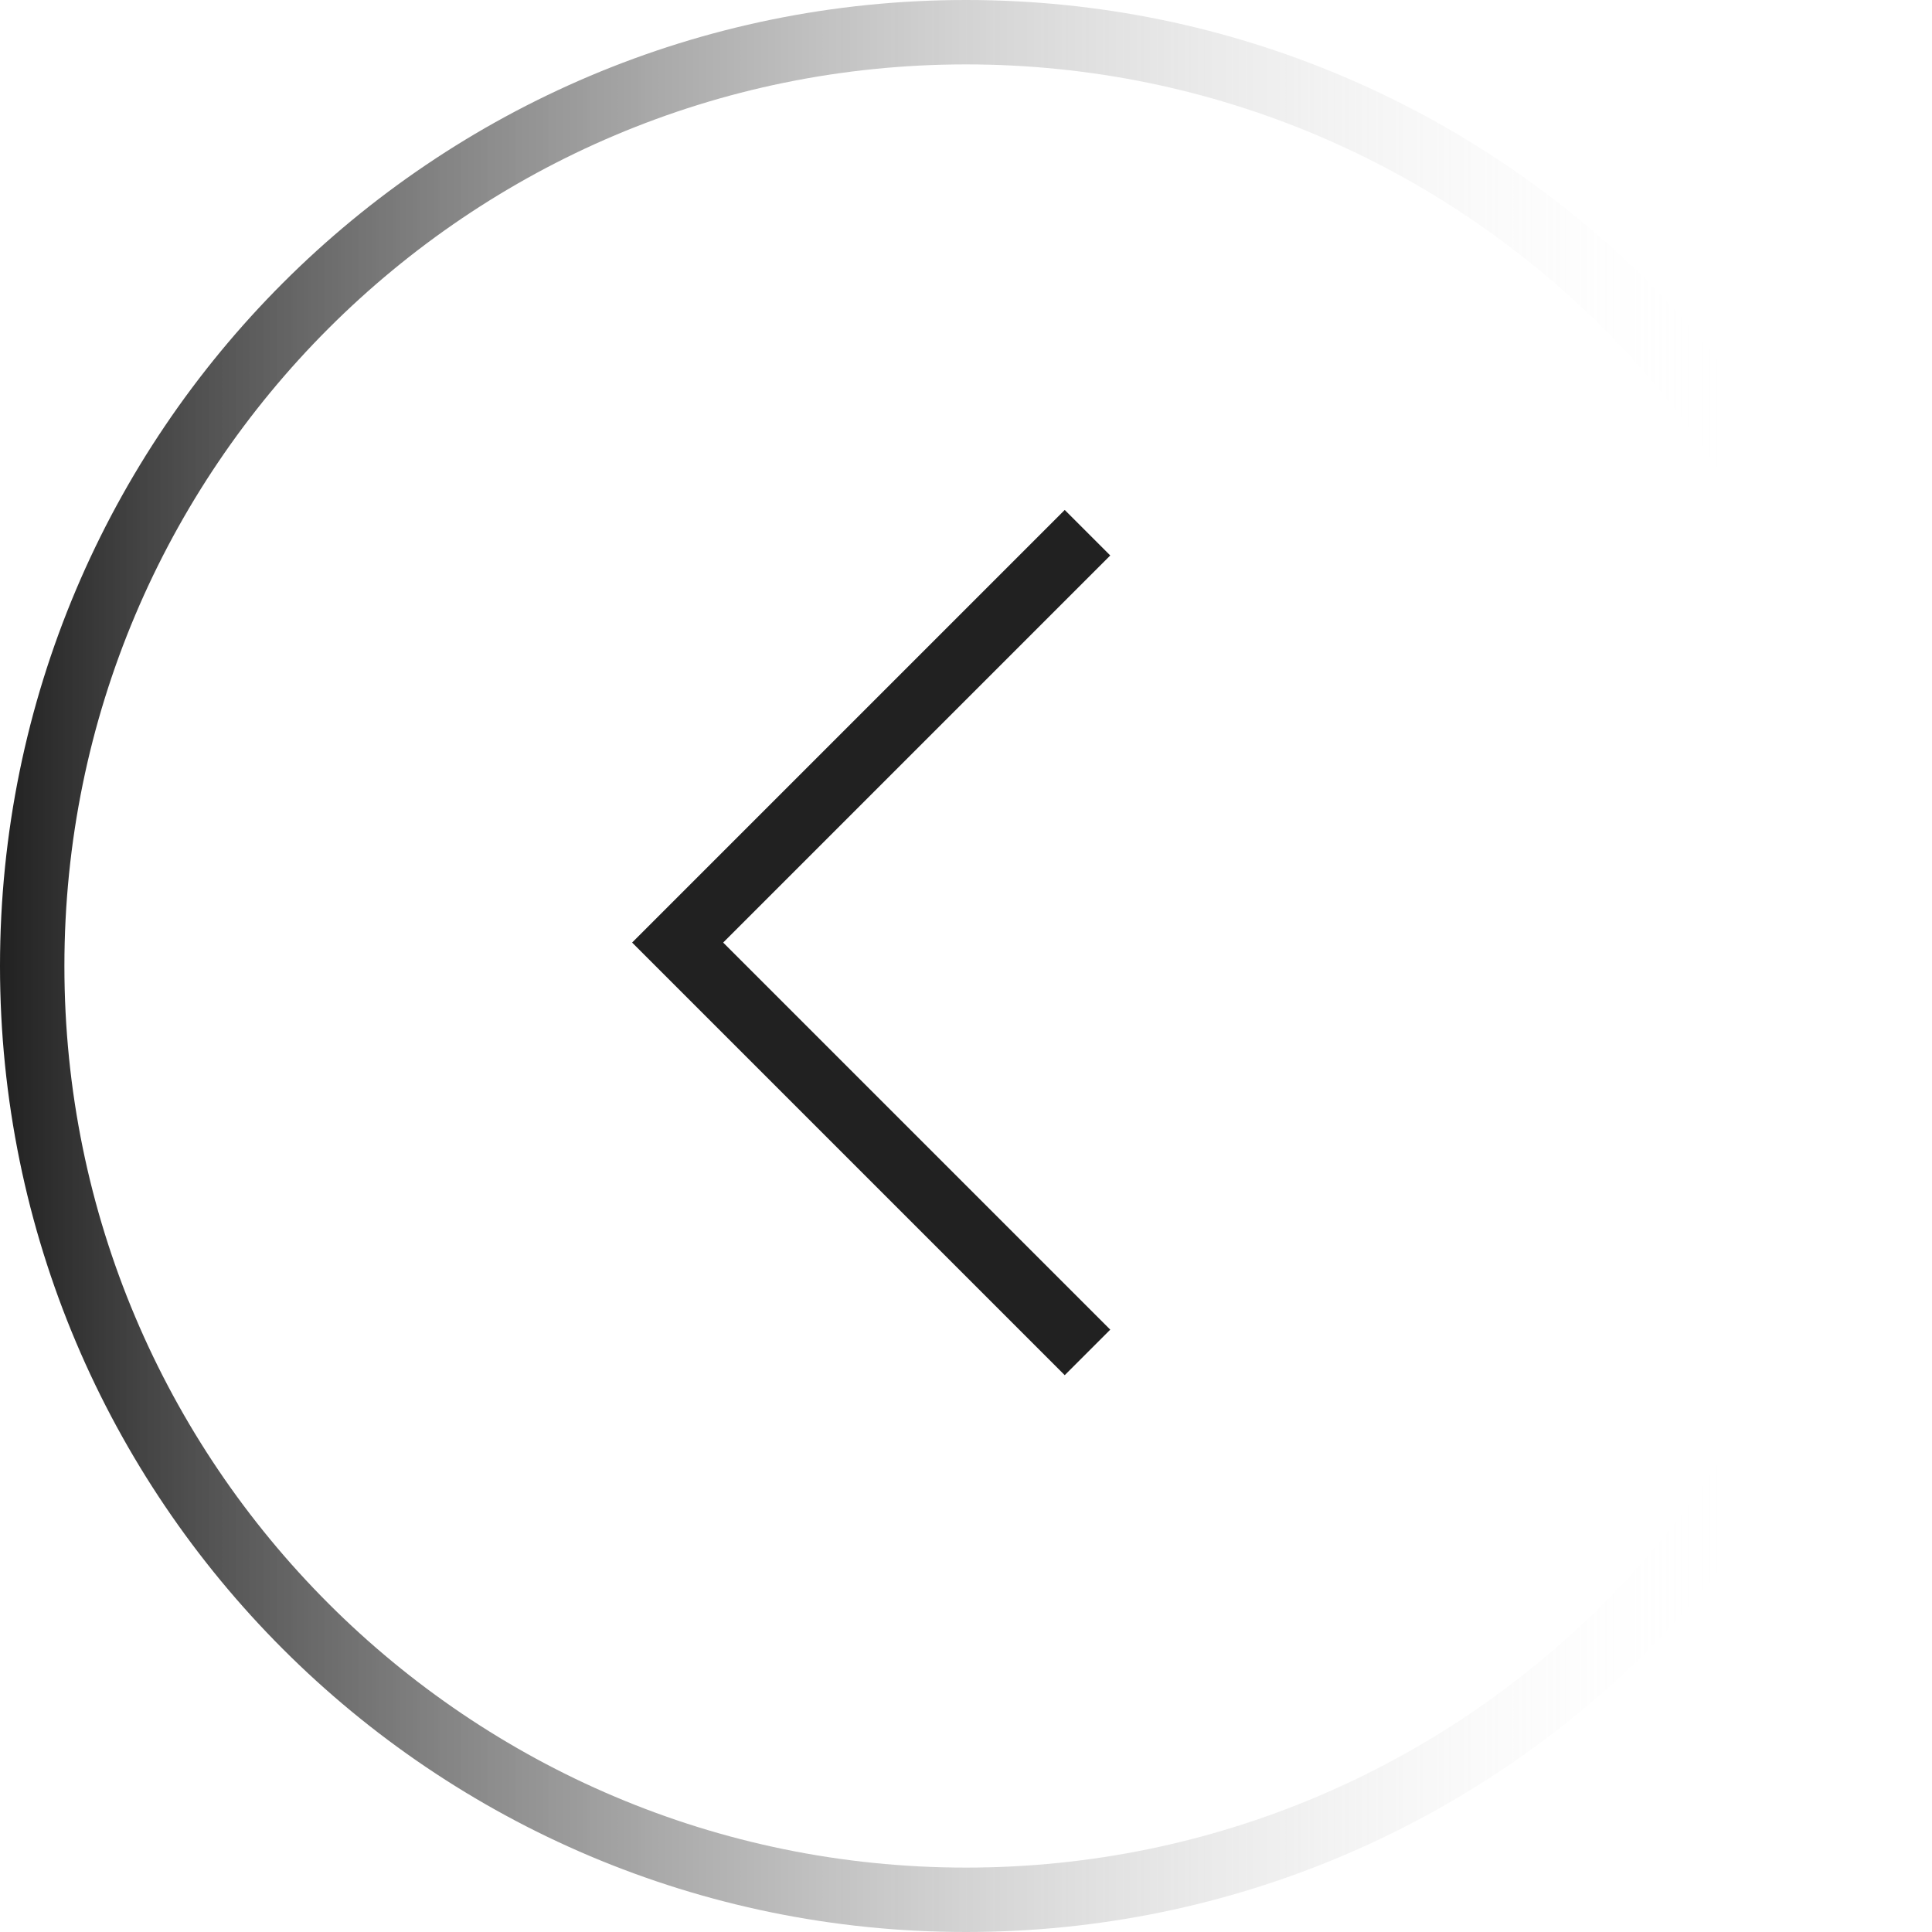
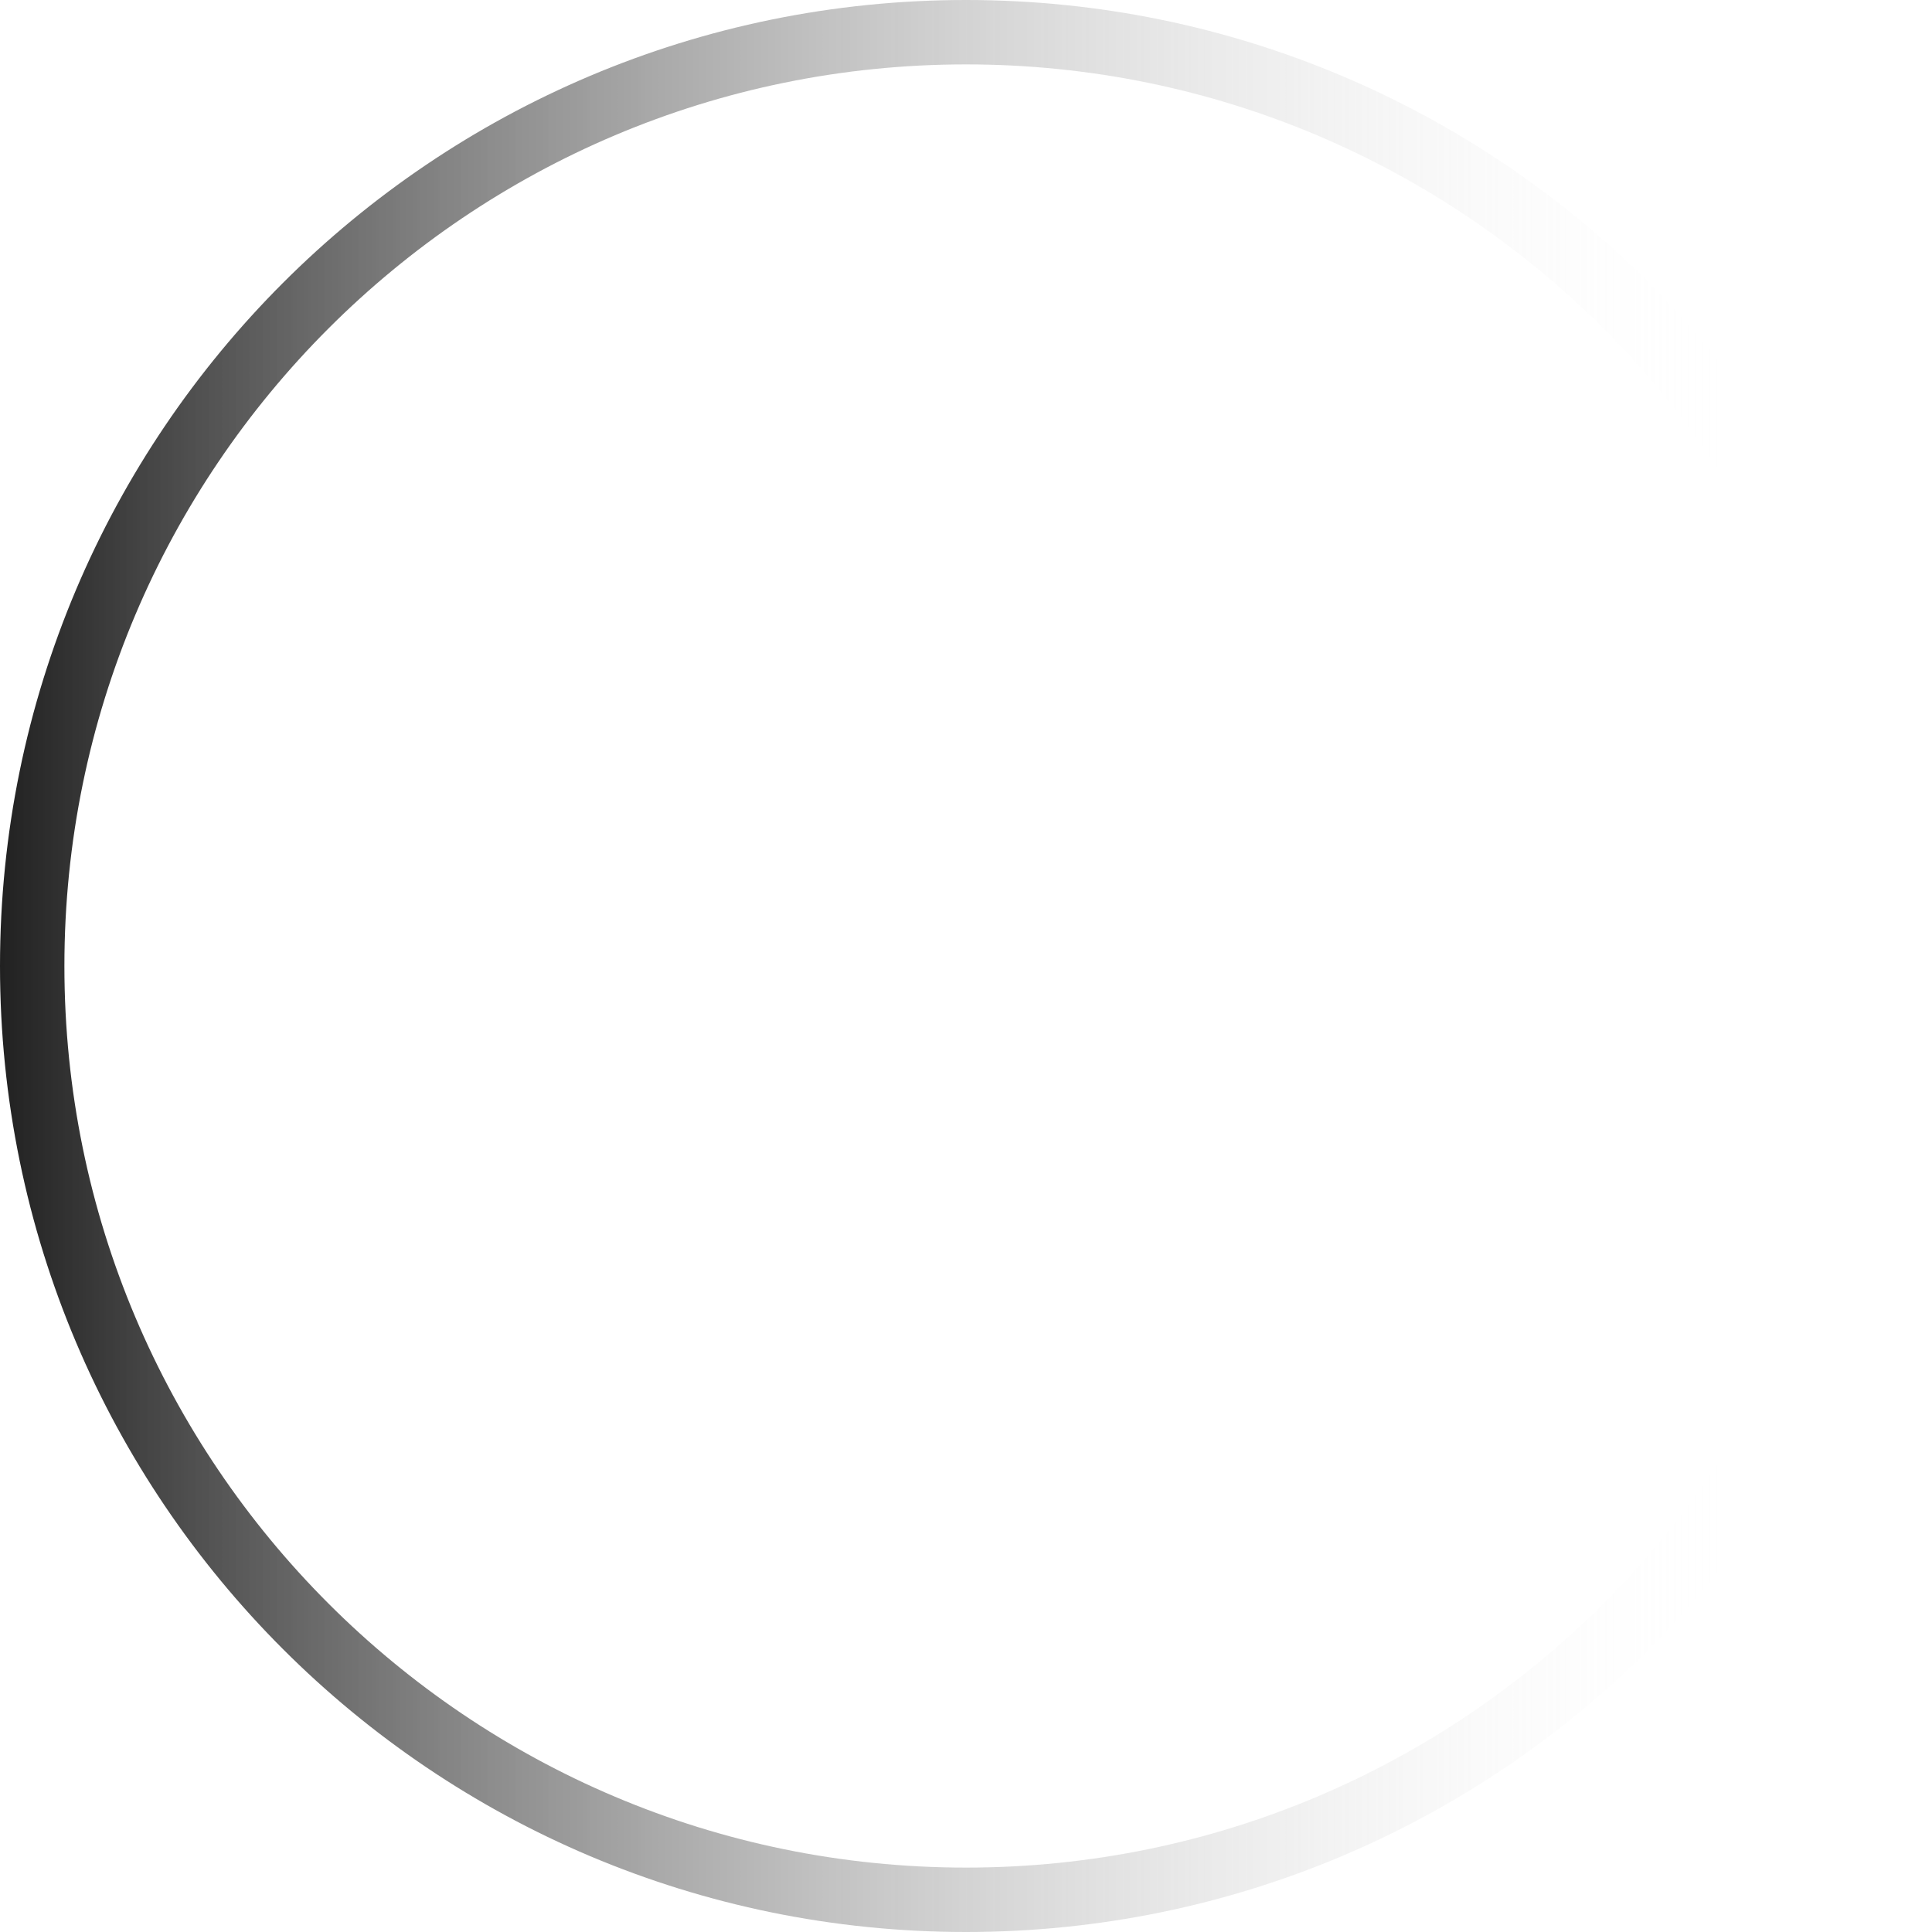
<svg xmlns="http://www.w3.org/2000/svg" width="60" height="60" viewBox="0 0 60 60" fill="none">
  <g clip-path="url(#clip0_3931_6)">
    <path d="M30 1C13.983 1 1 13.984 1 30C1 46.017 13.983 59 30 59C46.016 59 59 46.017 59 30C59 13.984 46.016 1 30 1Z" stroke="url(#paint0_linear_3931_6)" stroke-width="2" />
-     <path d="M33.773 42L21.045 29.272L33.773 16.544" stroke="#212121" stroke-width="2" />
  </g>
  <defs>
    <linearGradient id="paint0_linear_3931_6" x1="-0" y1="30" x2="60" y2="30" gradientUnits="userSpaceOnUse">
      <stop stop-color="#212121" />
      <stop offset="0.901" stop-color="white" stop-opacity="0" />
    </linearGradient>
    <clipPath id="clip0_3931_6">
      <rect width="60" height="60" fill="white" />
    </clipPath>
  </defs>
</svg>